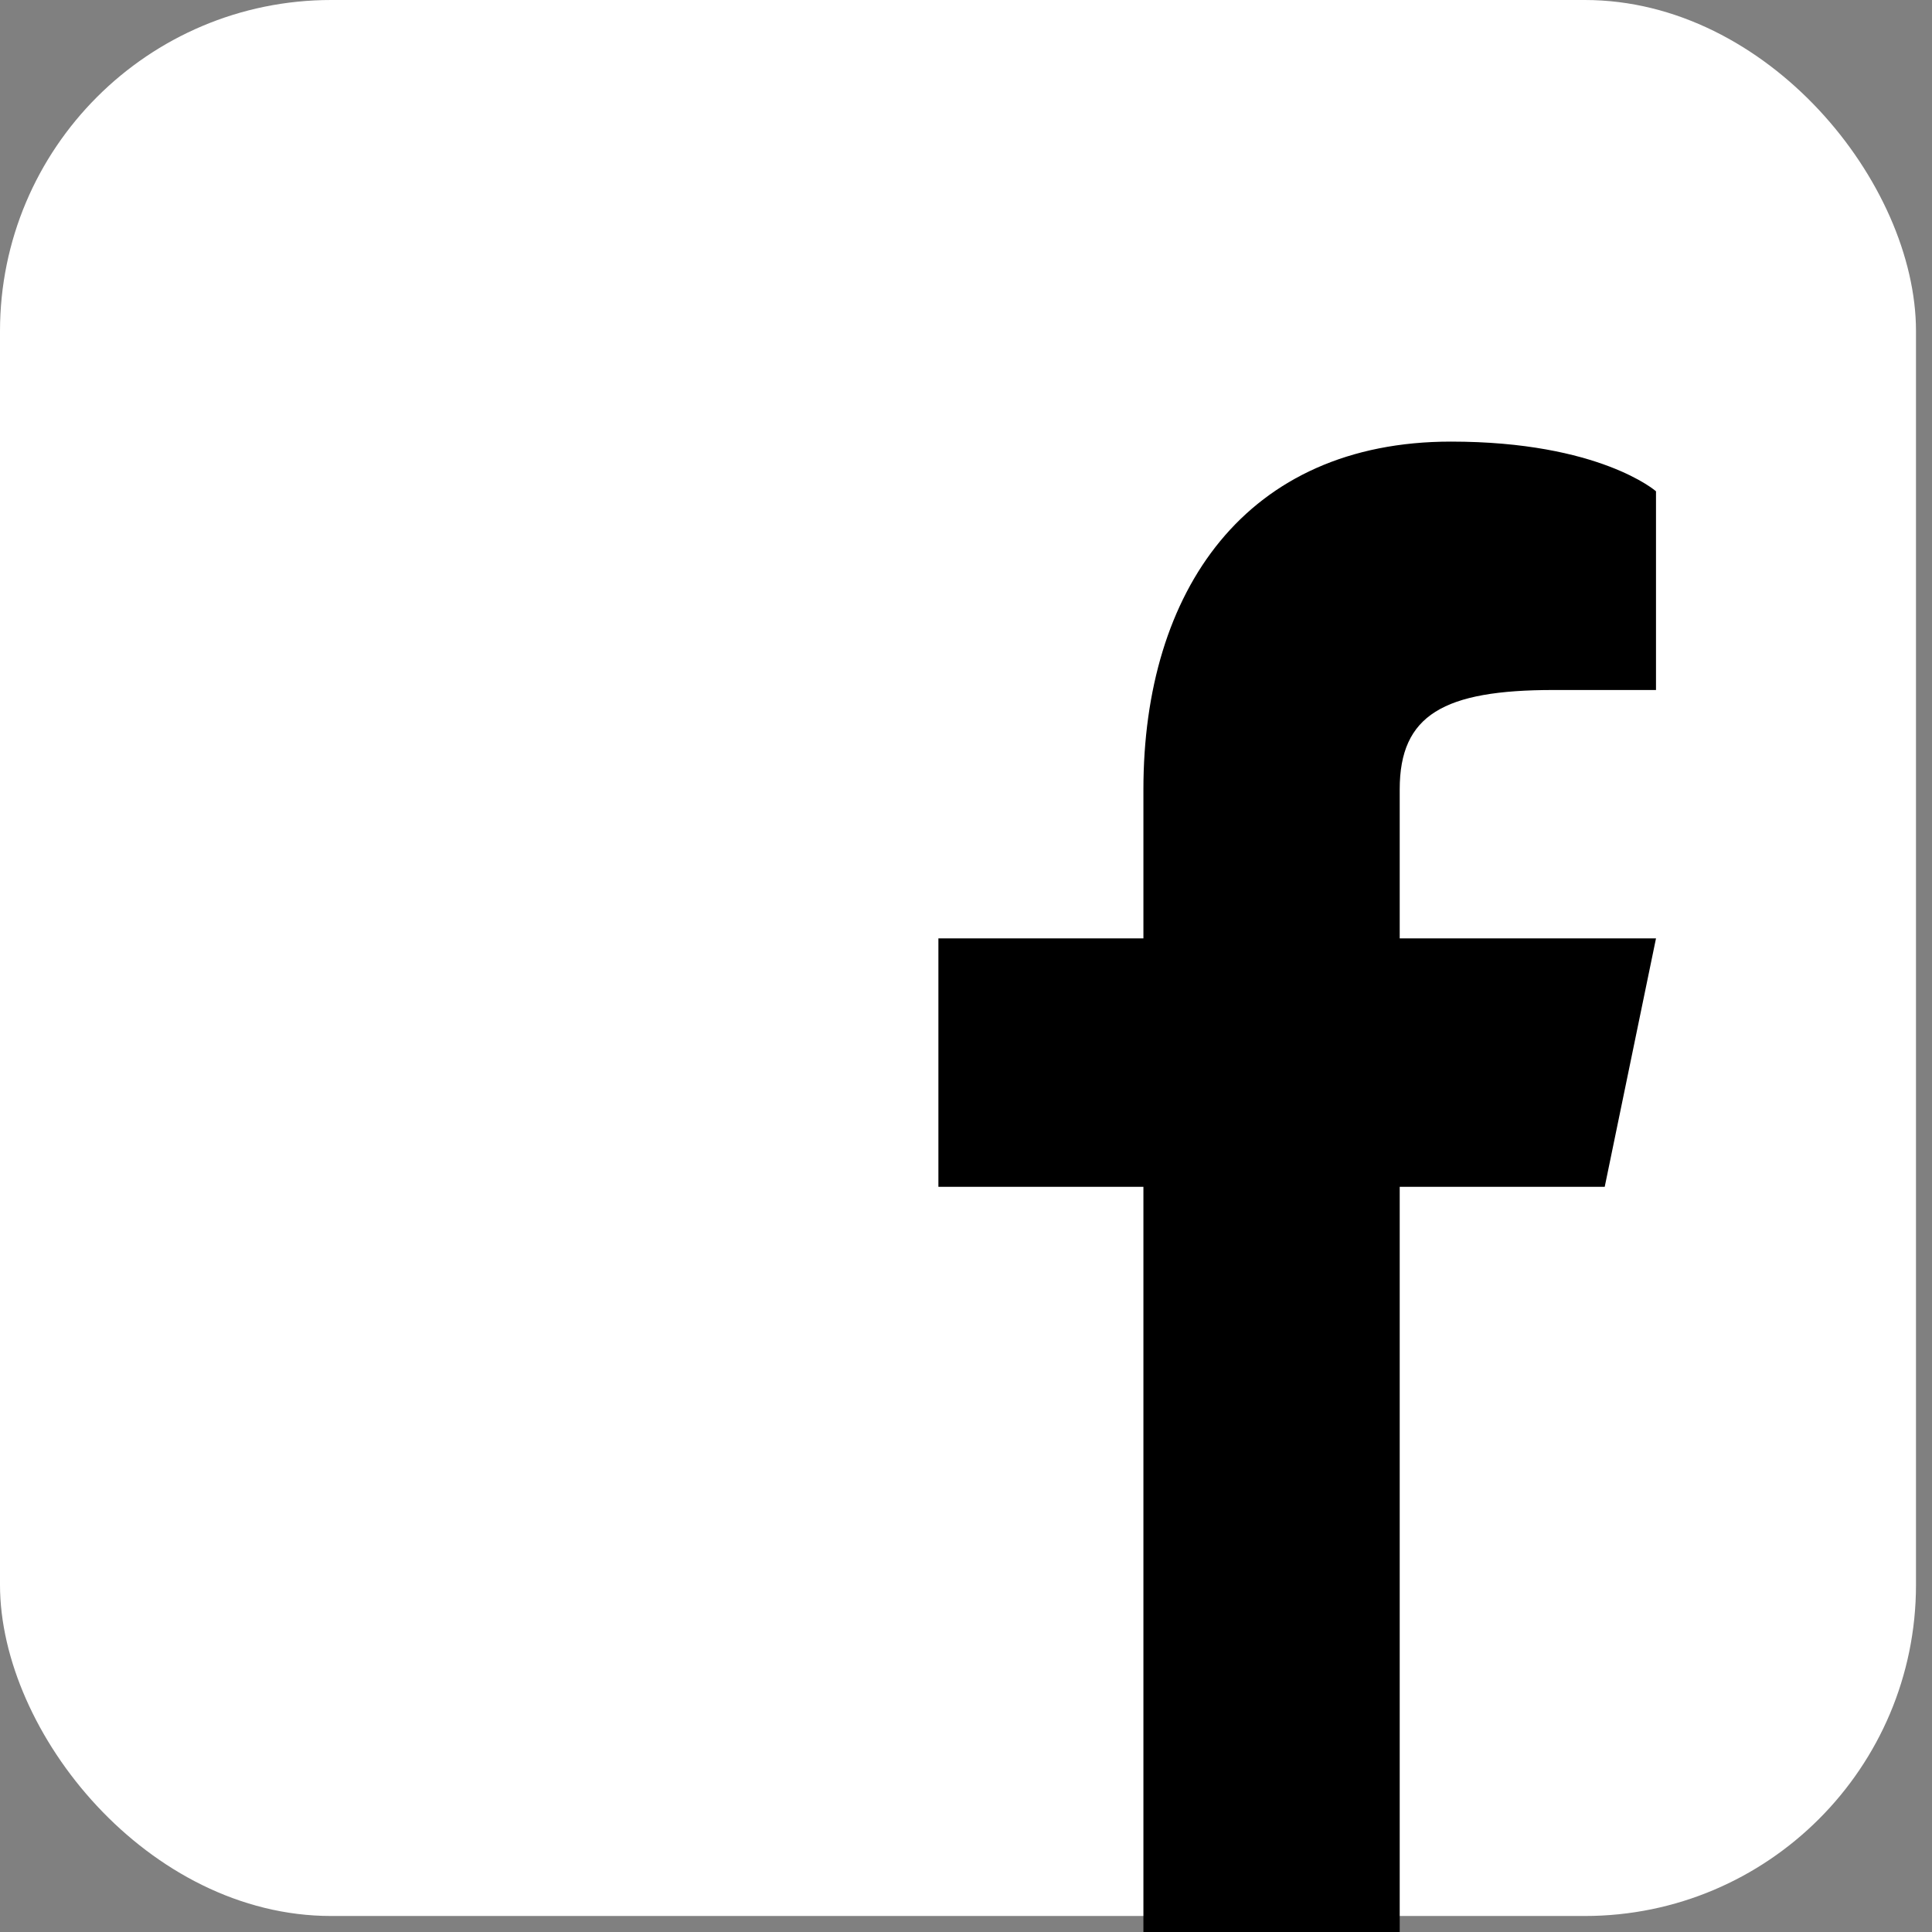
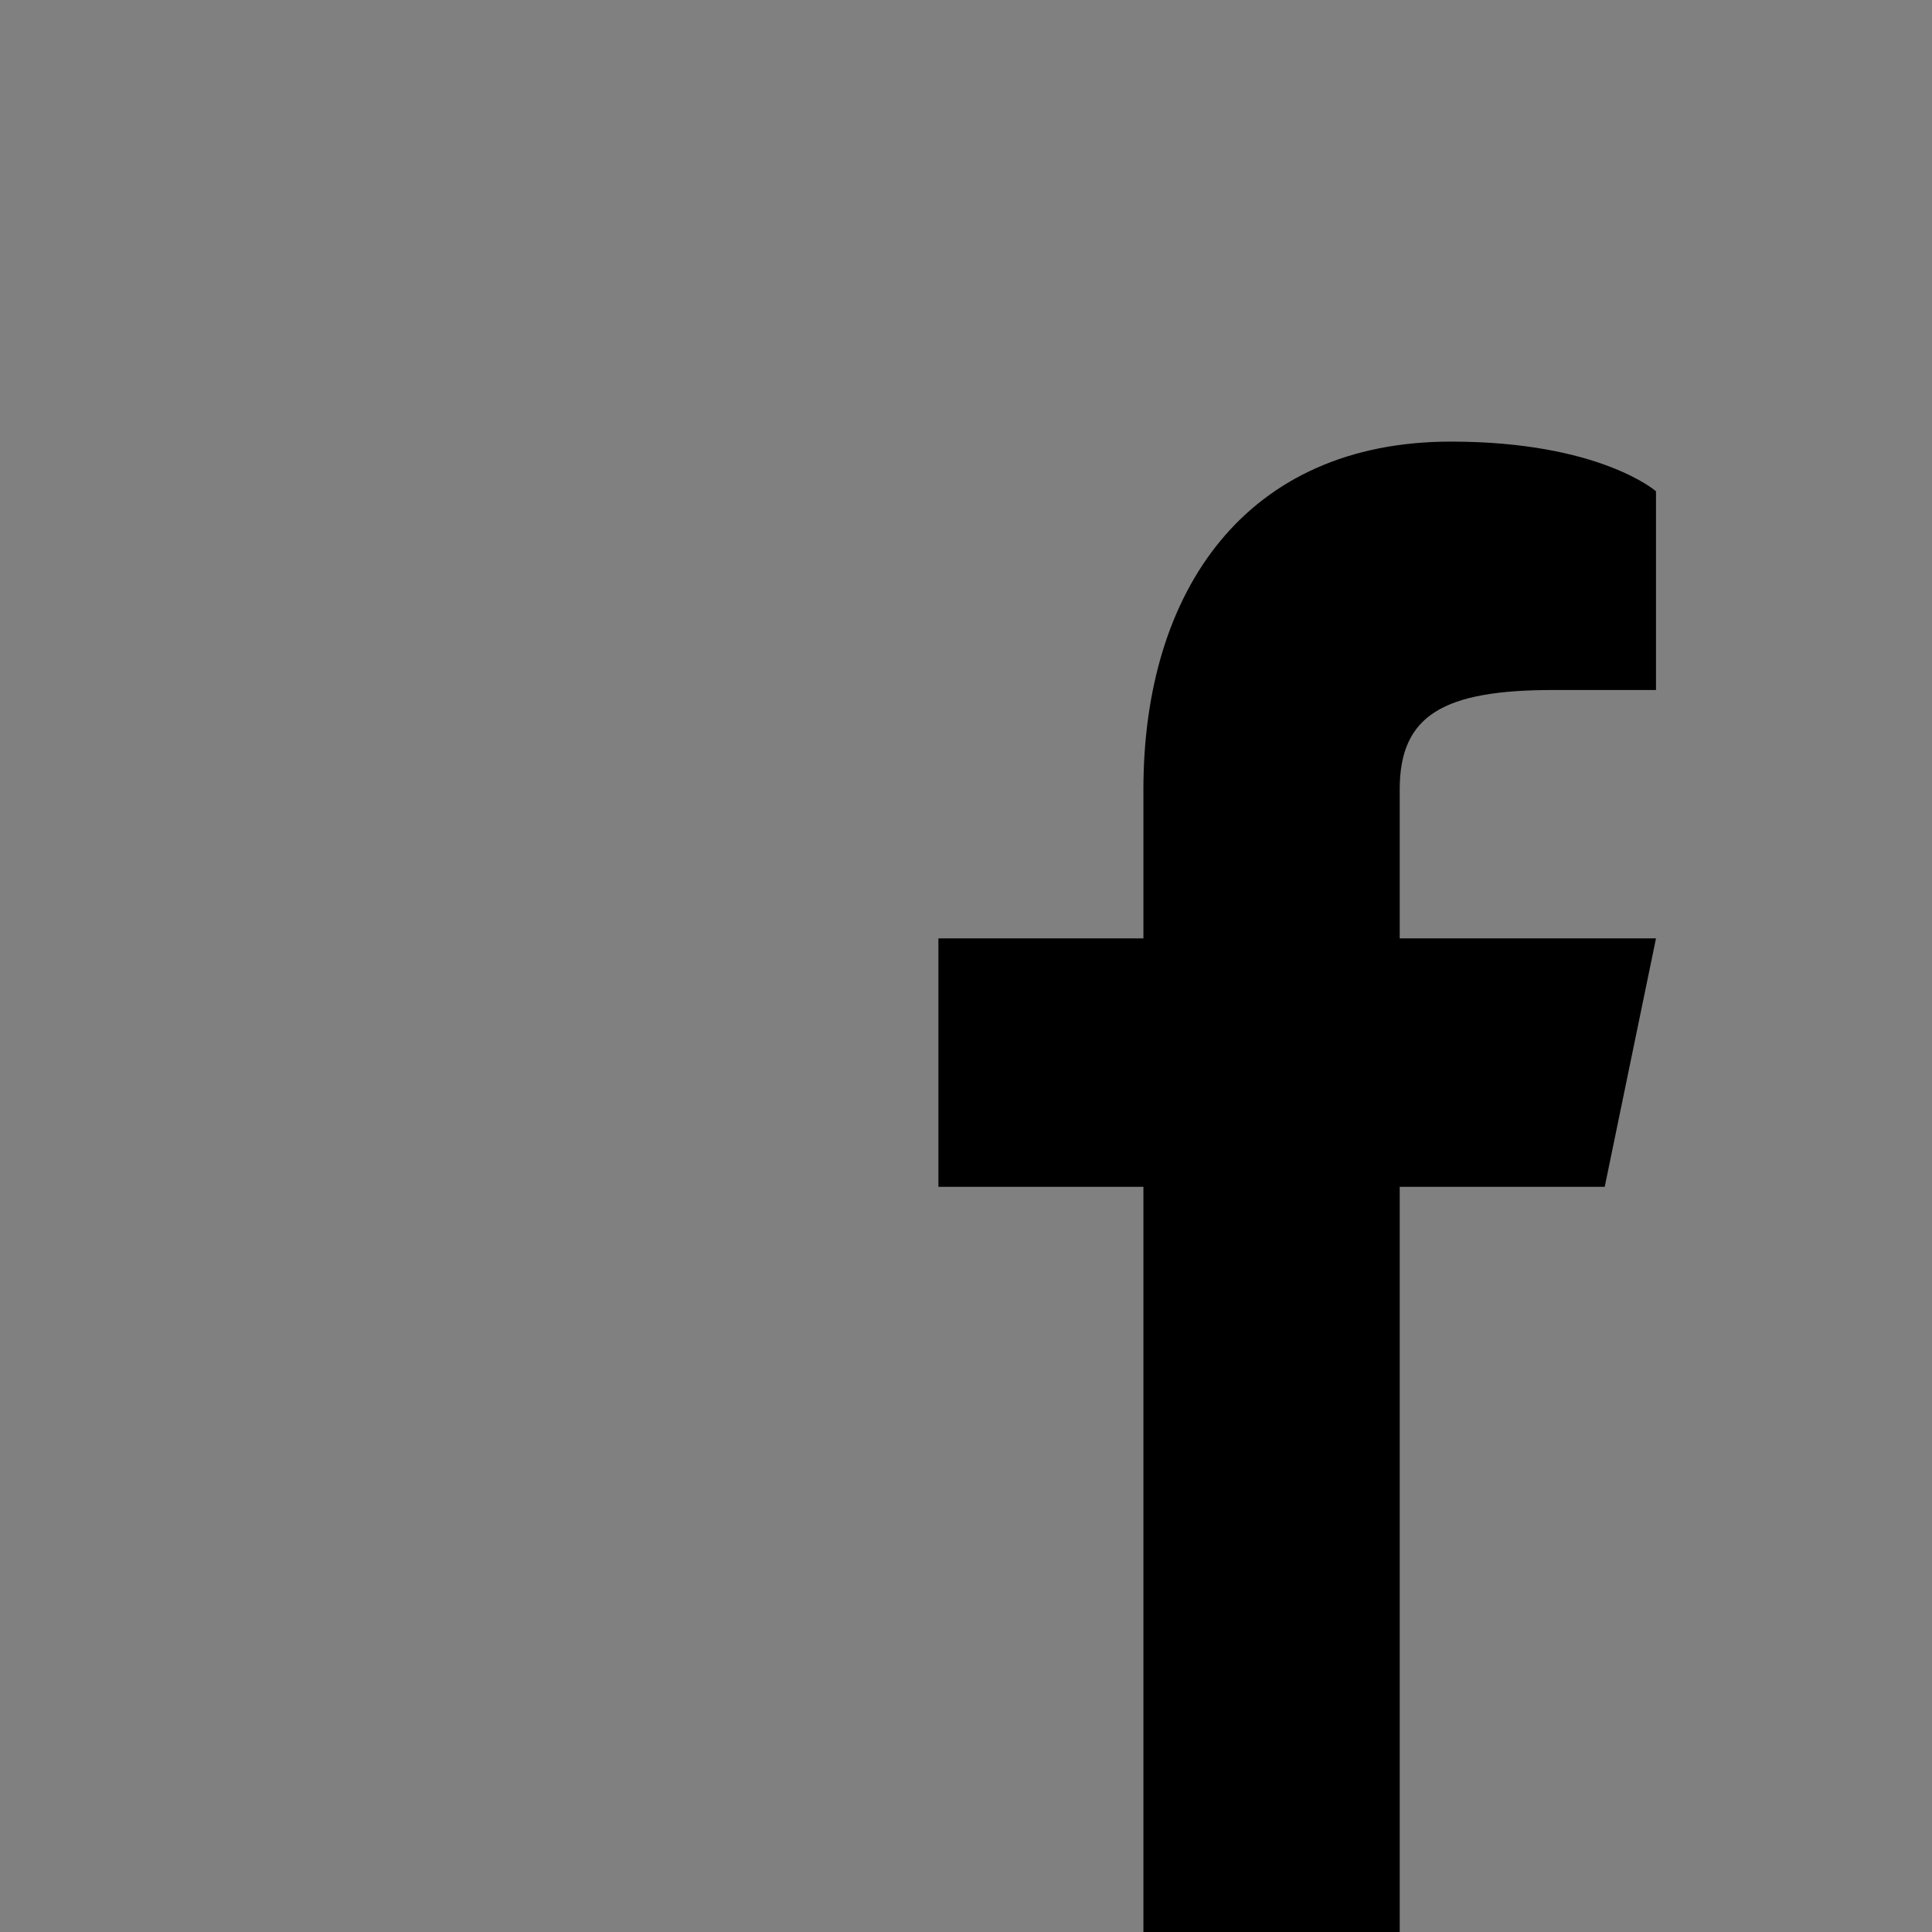
<svg xmlns="http://www.w3.org/2000/svg" width="35" height="35" viewBox="0 0 35 35" fill="none">
  <rect x="0" y="0" width="35" height="35" fill="#808080" stroke="none" />
-   <rect width="34.71" height="34.71" rx="6" fill="white" />
  <path d="M30 12.5H28.143C26.156 12.5 25.357 12.95 25.357 14.3V17H30L29.071 21.5H25.357V35H20.714V21.5H17V17H20.714V14.3C20.714 10.7 22.571 8 26.286 8C28.979 8 30 8.9 30 8.9V12.5Z" fill="black" />
</svg>